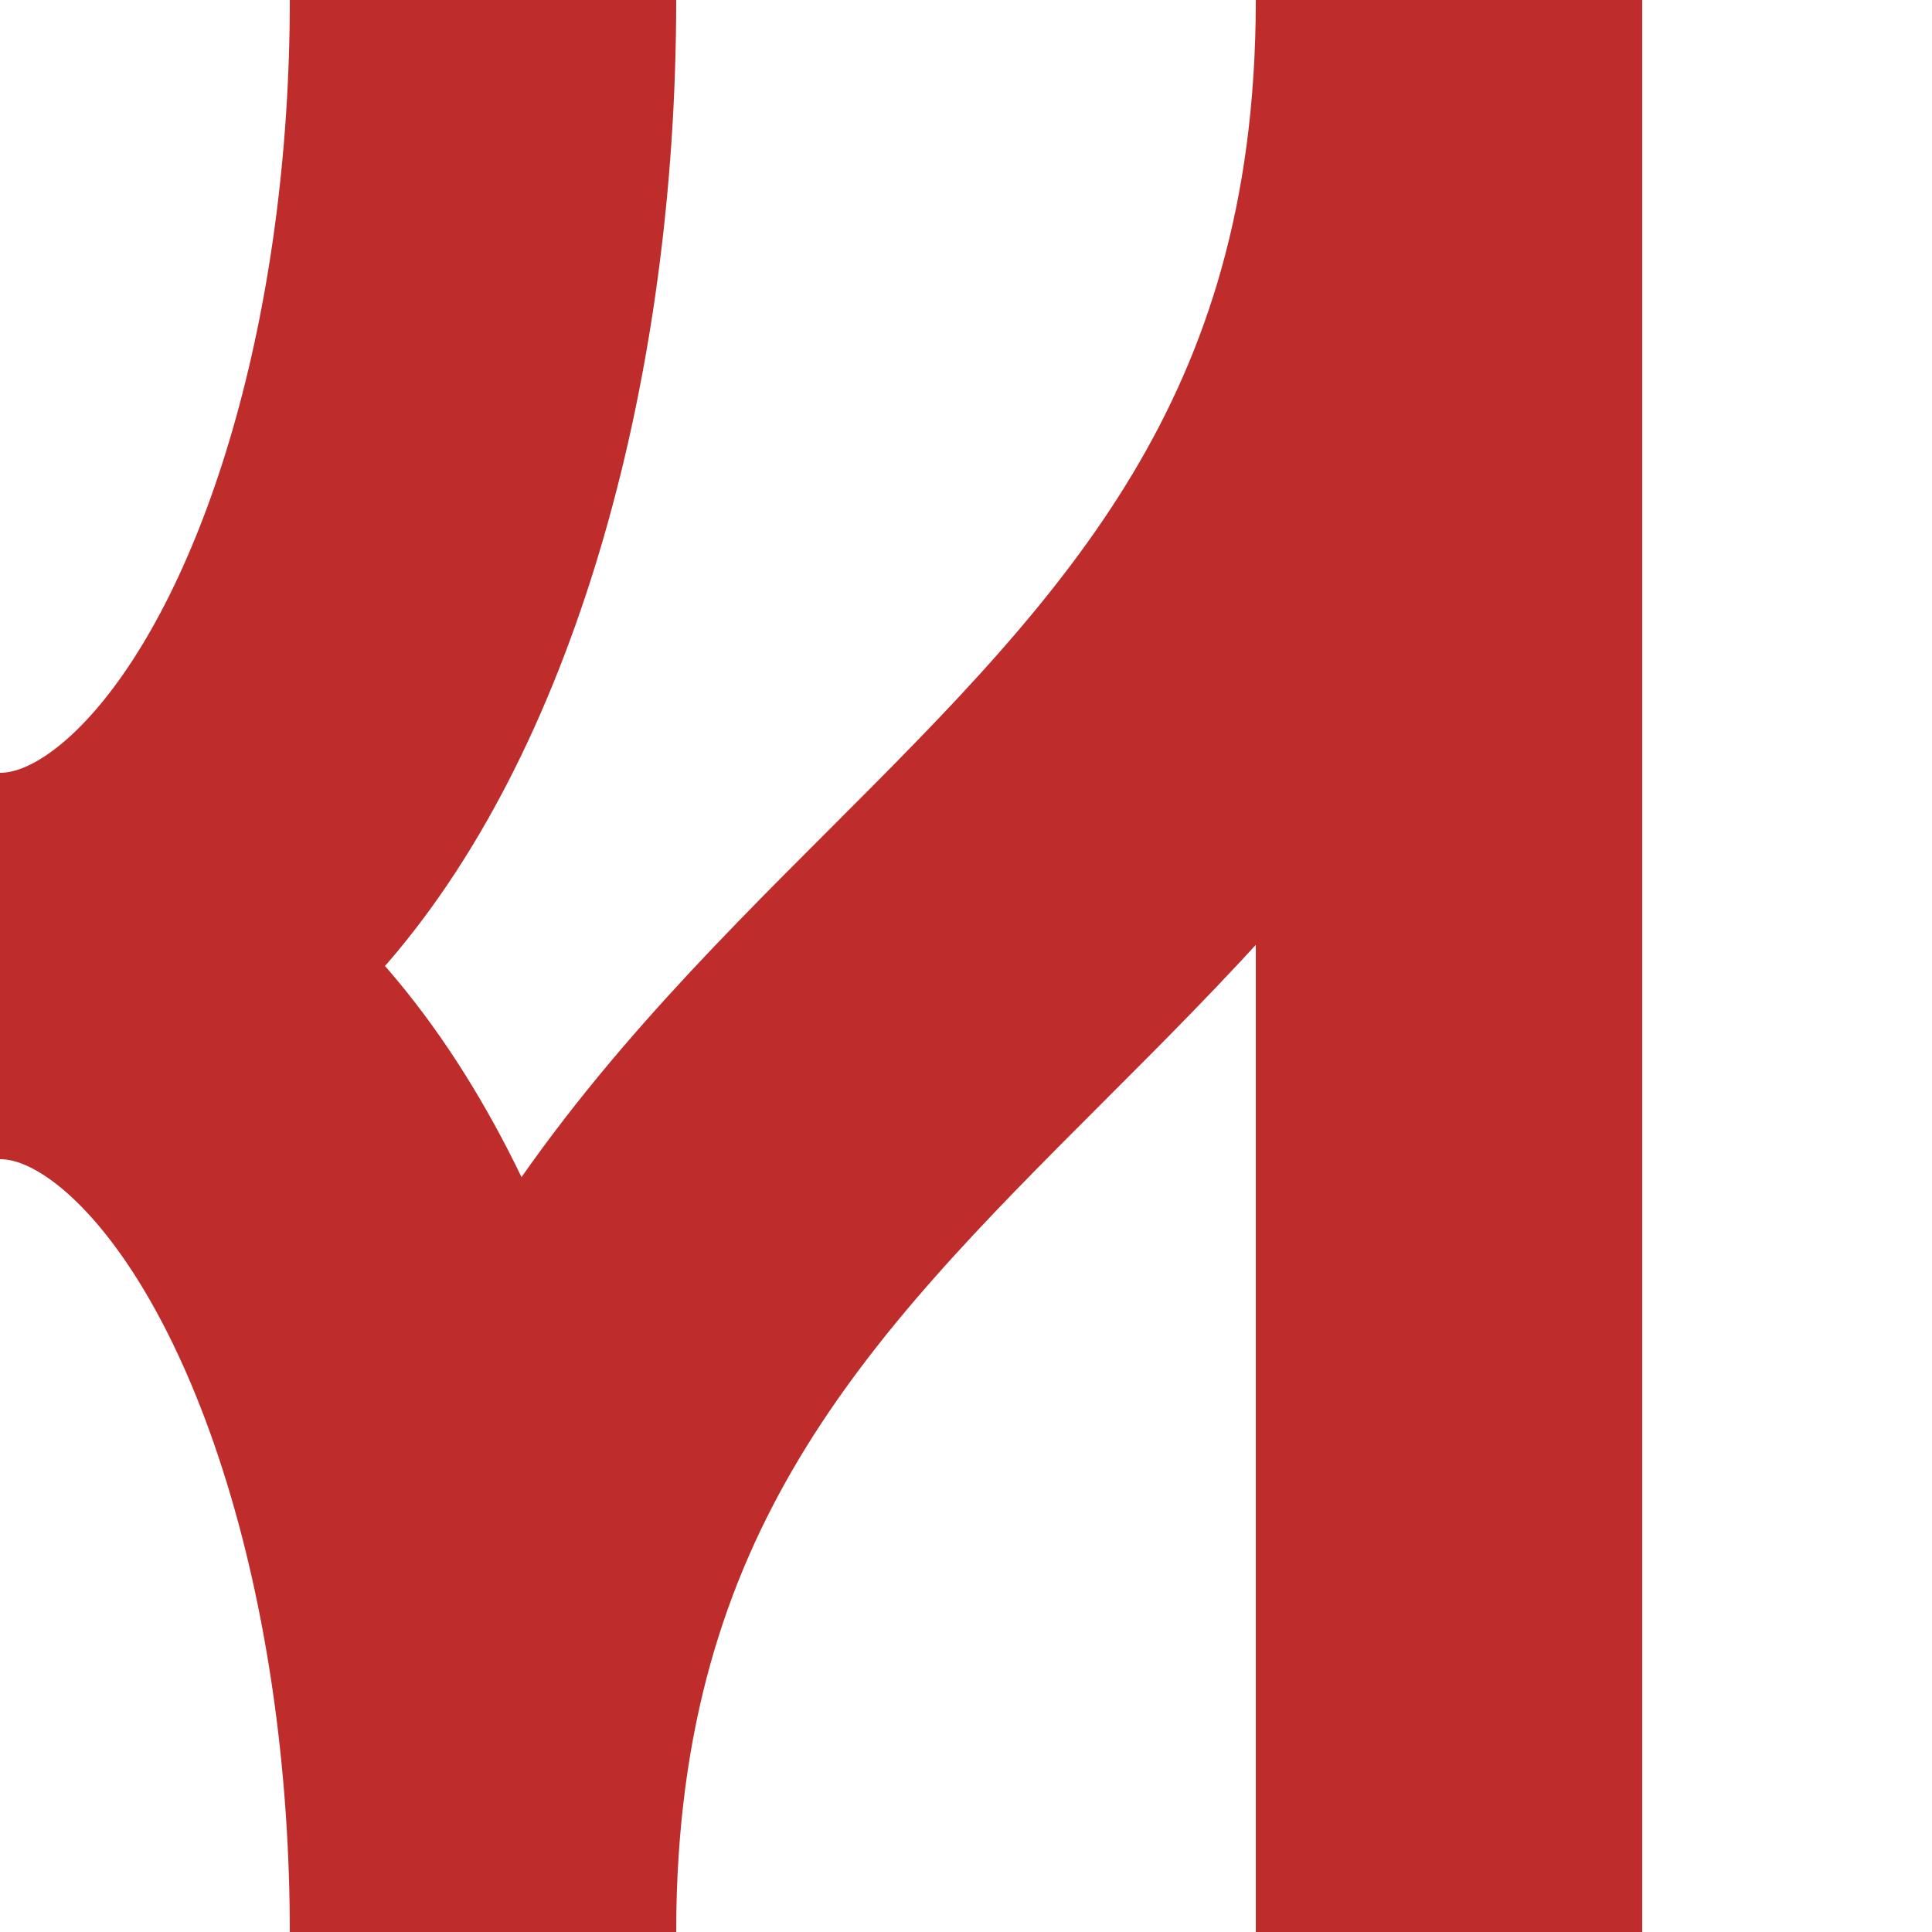
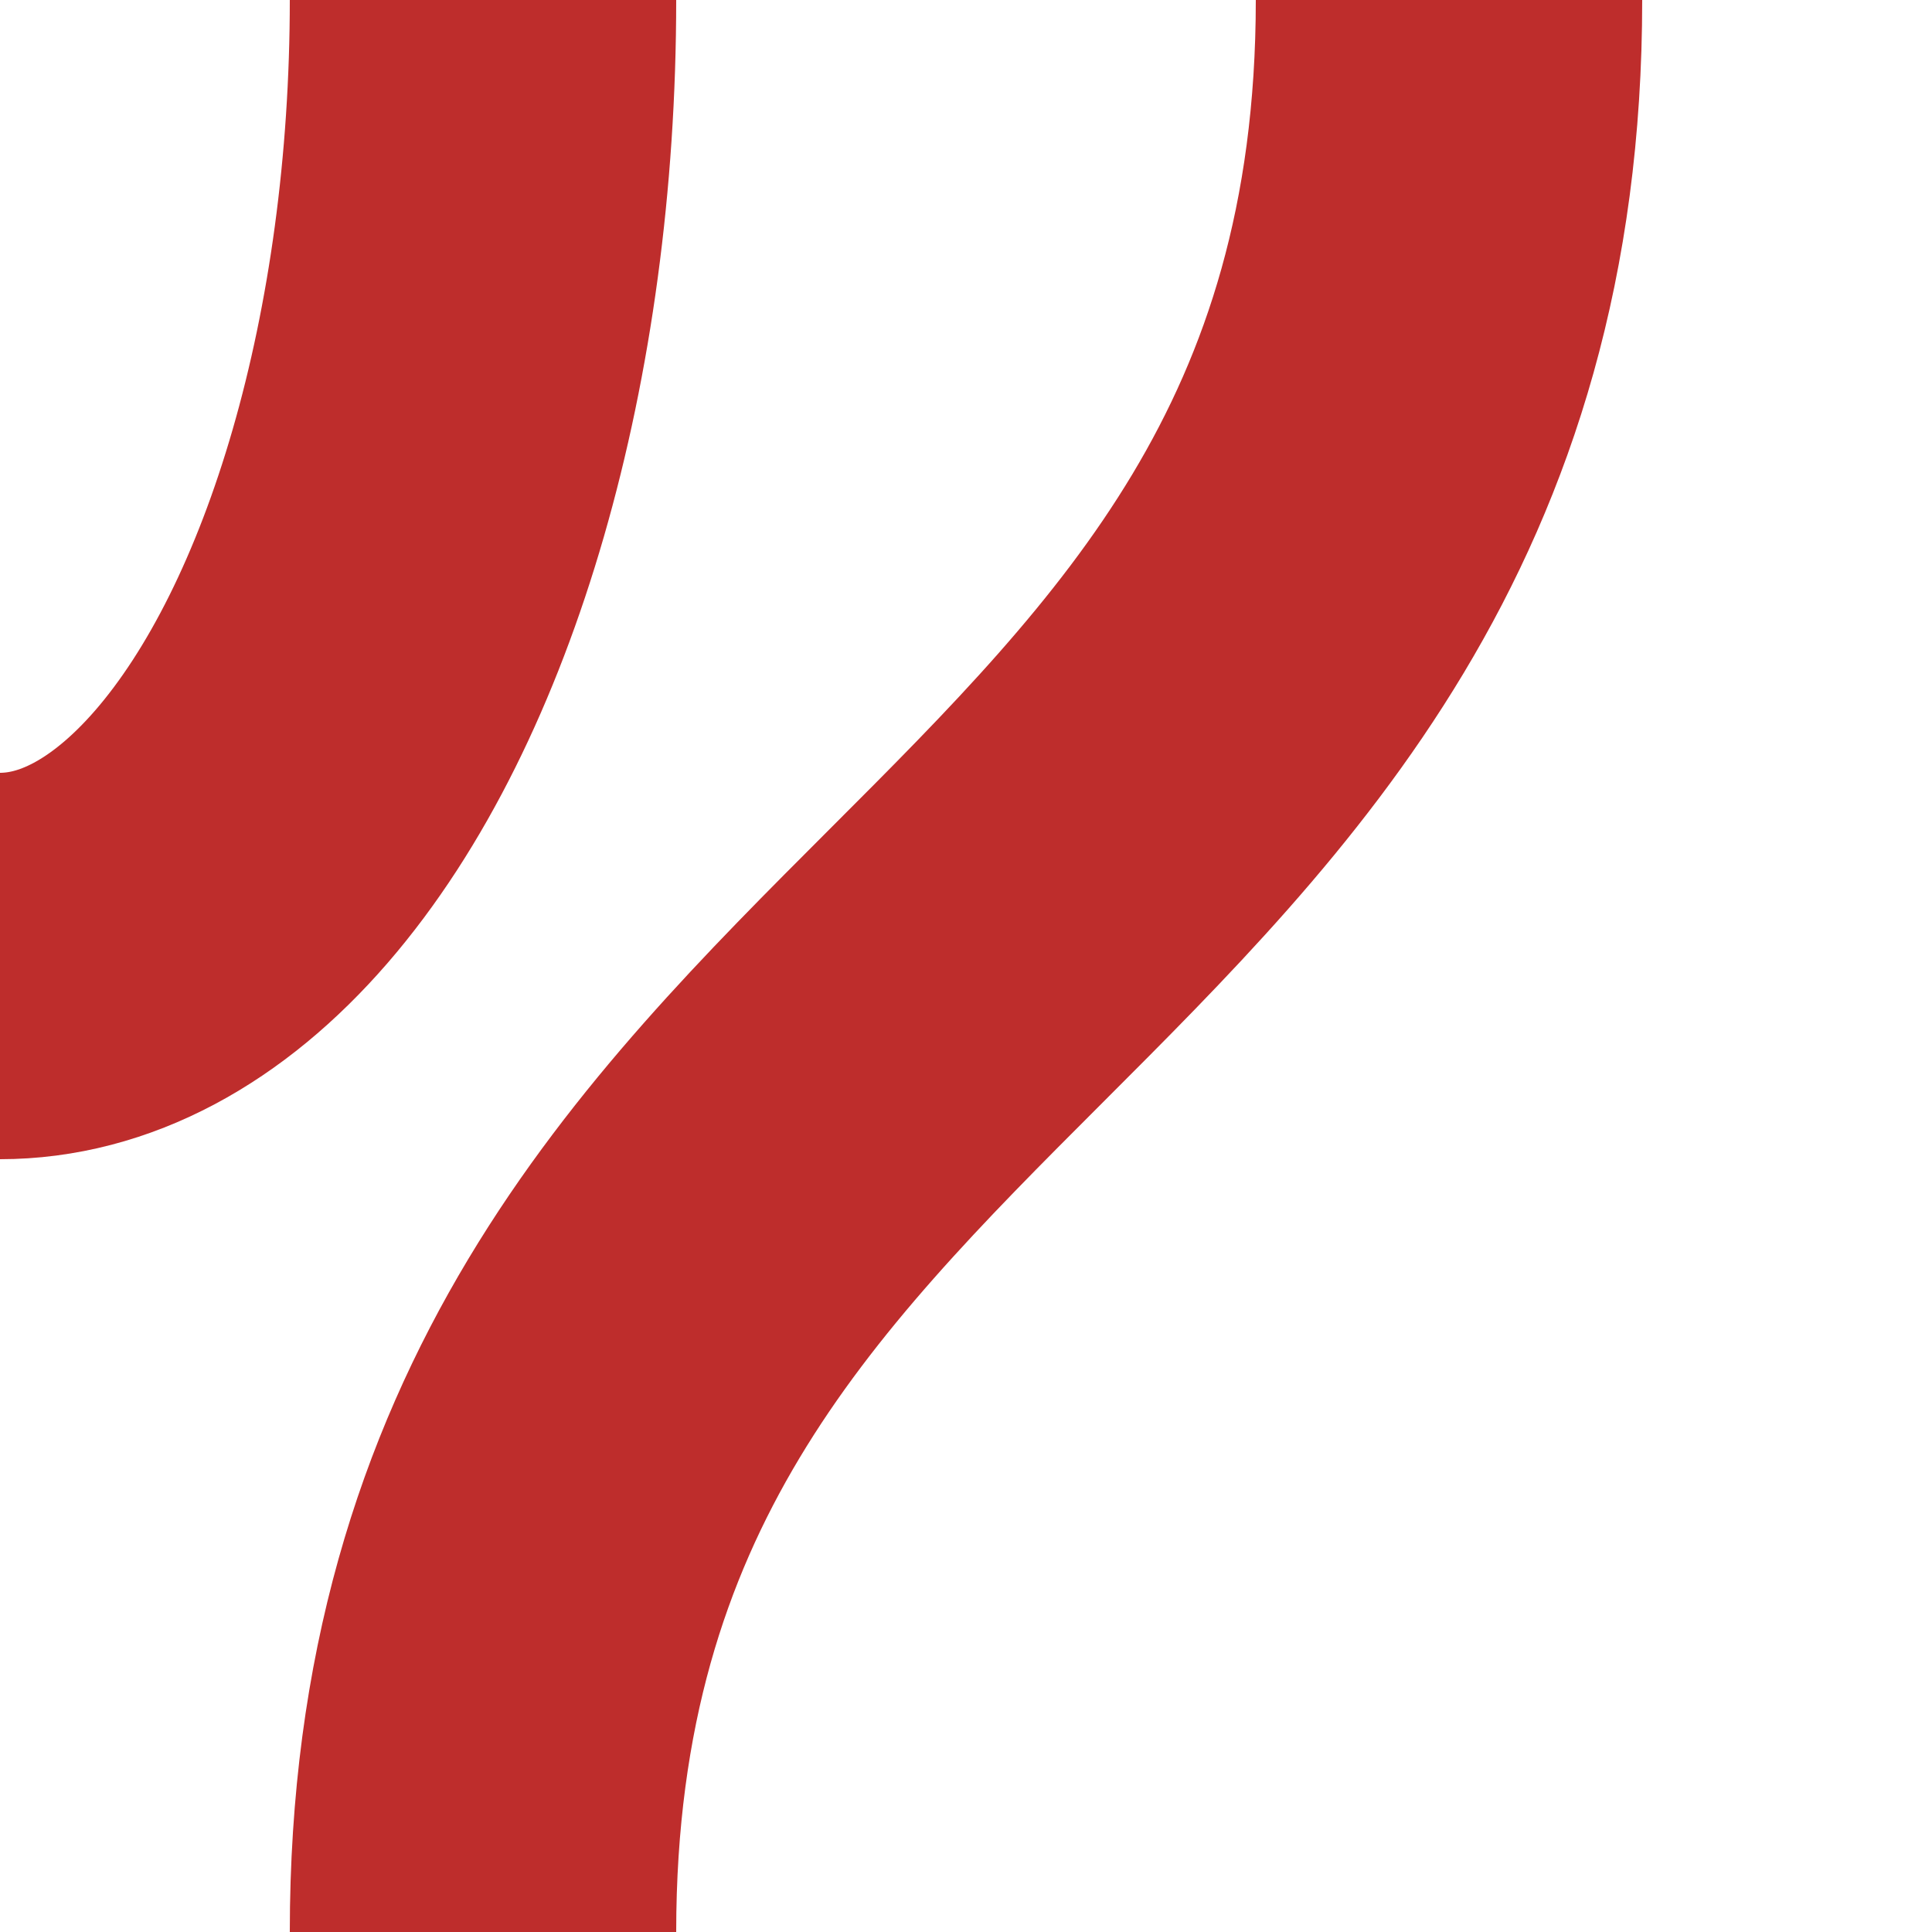
<svg xmlns="http://www.w3.org/2000/svg" xmlns:ns1="http://www.inkscape.org/namespaces/inkscape" xmlns:ns2="http://sodipodi.sourceforge.net/DTD/sodipodi-0.dtd" width="500" height="500" id="svg5268" version="1.1" ns1:version="0.48.1 r9760" ns2:docname="BSicon_vSTRa-gl1.svg">
  <defs id="defs5284" />
  <ns2:namedview pagecolor="#ffffff" bordercolor="#666666" borderopacity="1" objecttolerance="10" gridtolerance="10" guidetolerance="10" ns1:pageopacity="0" ns1:pageshadow="2" ns1:window-width="810" ns1:window-height="530" id="namedview5282" showgrid="false" ns1:zoom="0.524" ns1:cx="196.02086" ns1:cy="250" ns1:window-x="716" ns1:window-y="25" ns1:window-maximized="0" ns1:current-layer="svg5268" />
  <title id="title5270">vSTReglr</title>
  <g id="g3021" transform="matrix(-1,0,0,1,500,0)">
    <ellipse cx="500" cy="0" rx="125" ry="250" id="ellipse5276" ns2:cx="500" ns2:cy="0" ns2:rx="125" ns2:ry="250" style="fill:none;stroke:#be2d2c;stroke-width:100" d="M 625,0 C 625,138.071 569.036,250 500,250 430.964,250 375,138.071 375,0 c 0,-138.071 55.964,-250 125,-250 69.036,0 125,111.929 125,250 z" />
    <path ns2:nodetypes="cc" d="m 125,0 c 0,250 250,250 250,500" id="path5278" ns1:connector-curvature="0" style="fill:none;stroke:#be2d2c;stroke-width:100" />
-     <path style="fill:none;stroke:#be2d2c;stroke-width:100" ns1:connector-curvature="0" id="path3994" d="m 125,0 c 0,250 0,250 0,500" ns2:nodetypes="cc" />
-     <ellipse transform="translate(0,500)" style="fill:none;stroke:#be2d2c;stroke-width:100" ns2:ry="250" ns2:rx="125" ns2:cy="0" ns2:cx="500" id="ellipse3000" ry="250" rx="125" cy="0" cx="500" d="M 625,0 C 625,138.071 569.036,250 500,250 430.964,250 375,138.071 375,0 c 0,-138.071 55.964,-250 125,-250 69.036,0 125,111.929 125,250 z" />
  </g>
</svg>